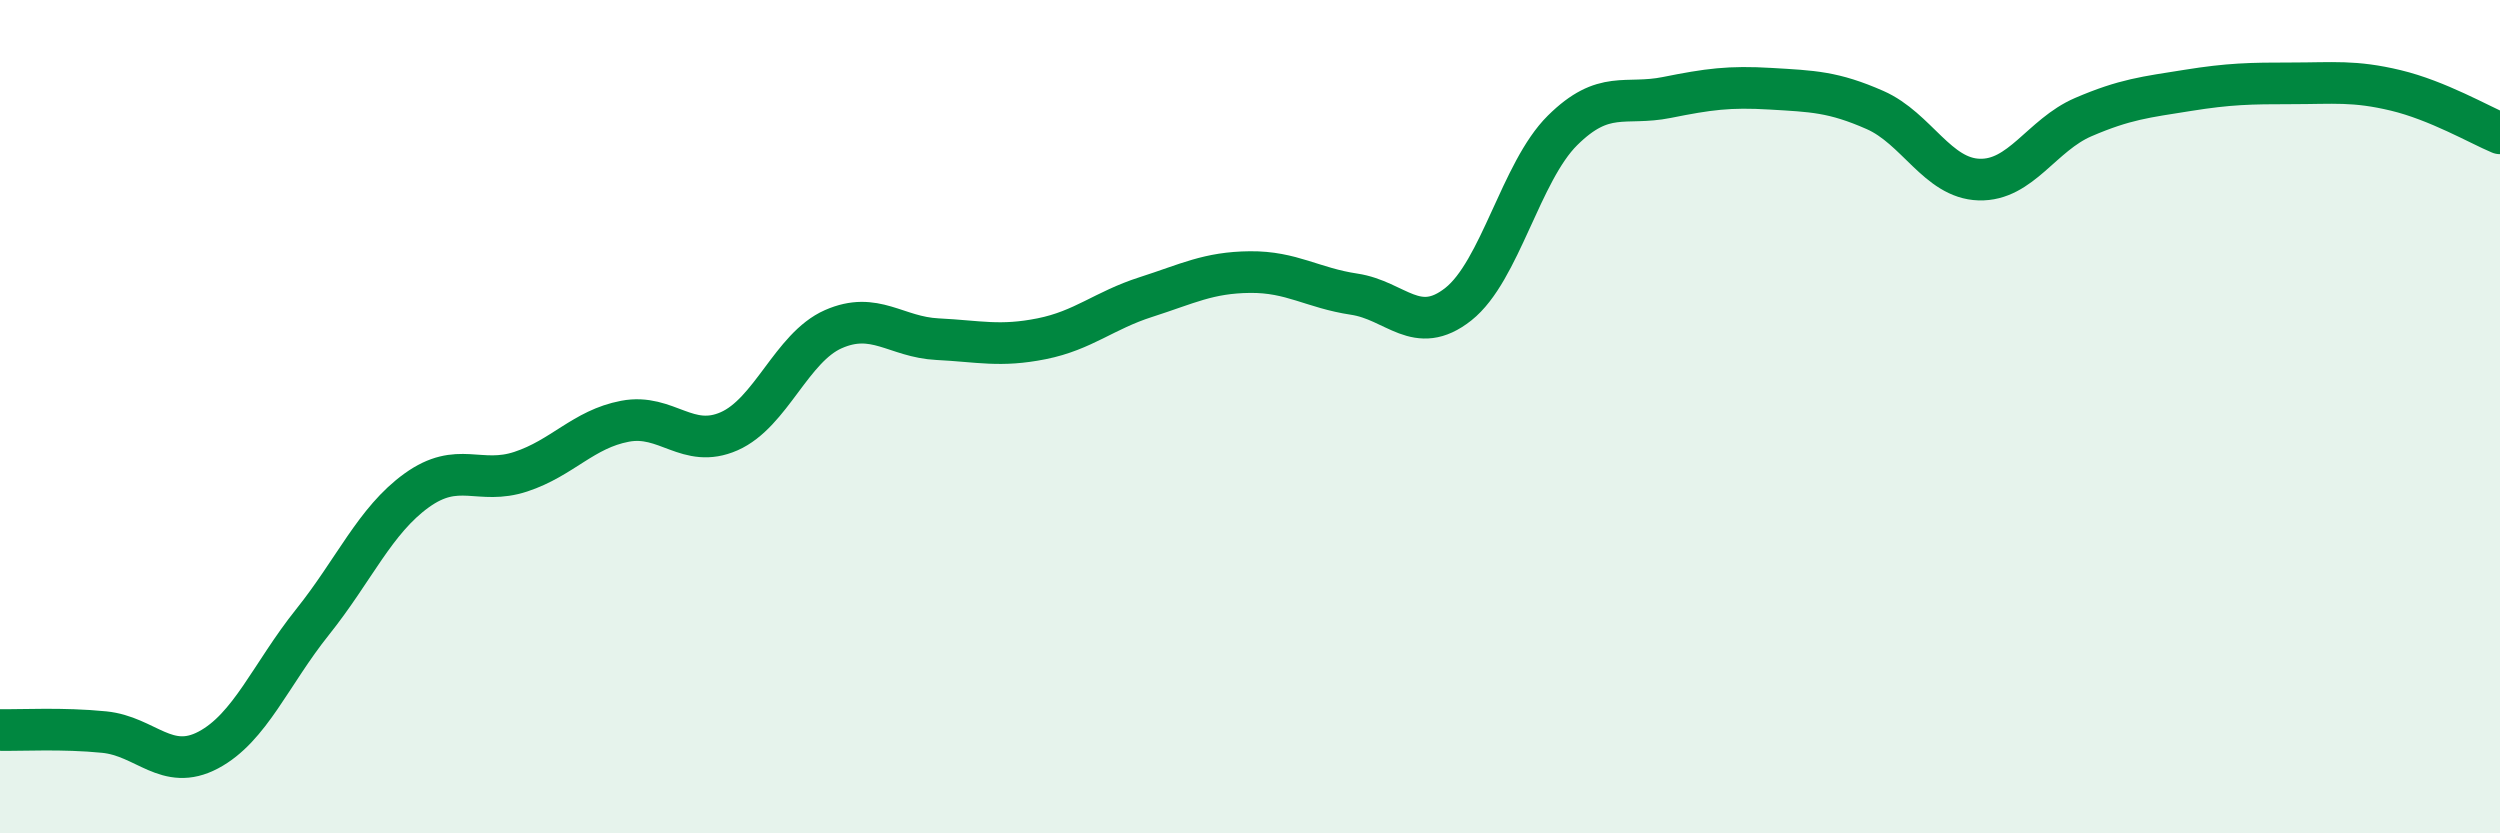
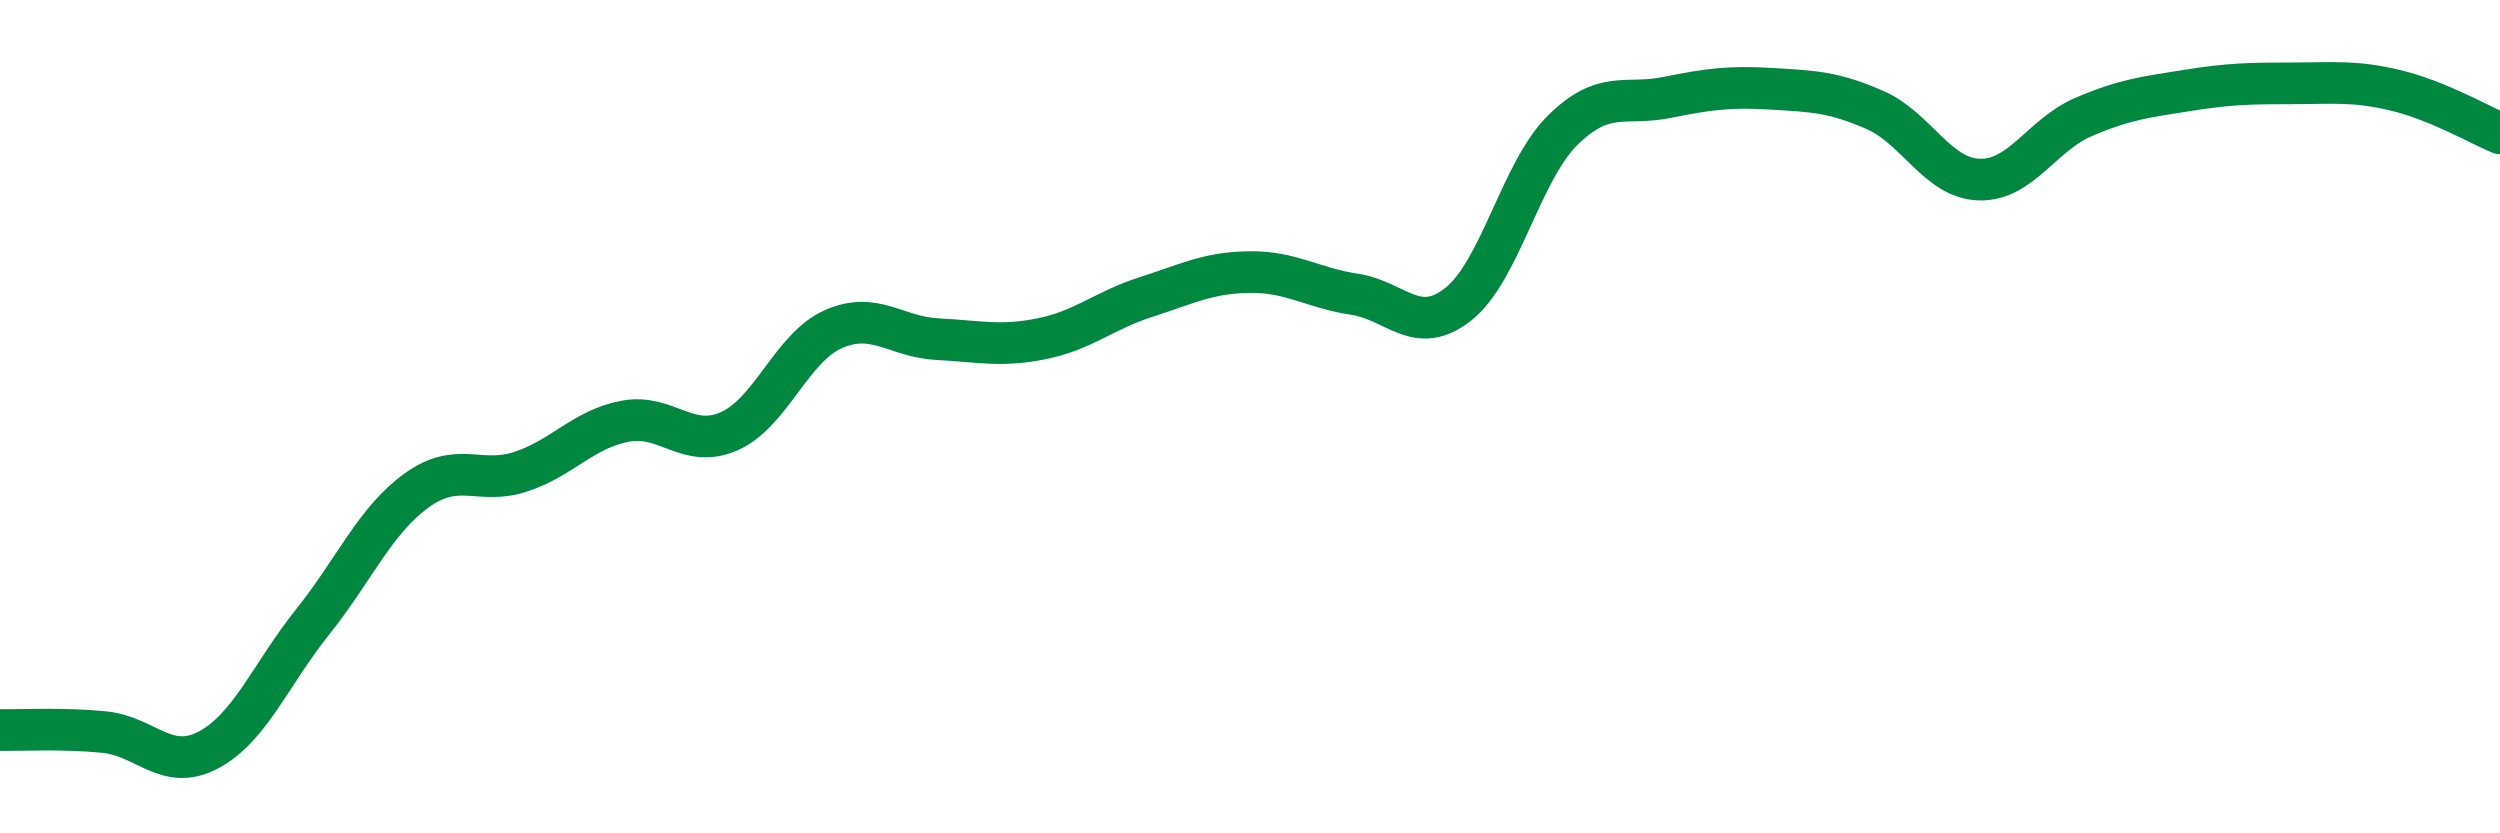
<svg xmlns="http://www.w3.org/2000/svg" width="60" height="20" viewBox="0 0 60 20">
-   <path d="M 0,17.52 C 0.5,17.53 1.5,17.47 2.5,17.57 C 3.5,17.67 4,18.53 5,18 C 6,17.47 6.5,16.18 7.5,14.93 C 8.5,13.68 9,12.49 10,11.77 C 11,11.05 11.5,11.65 12.5,11.32 C 13.5,10.99 14,10.3 15,10.11 C 16,9.92 16.5,10.79 17.5,10.35 C 18.5,9.91 19,8.34 20,7.9 C 21,7.46 21.5,8.09 22.5,8.14 C 23.5,8.19 24,8.33 25,8.13 C 26,7.93 26.5,7.45 27.5,7.13 C 28.5,6.81 29,6.54 30,6.53 C 31,6.52 31.5,6.91 32.5,7.06 C 33.5,7.21 34,8.09 35,7.3 C 36,6.51 36.5,4.12 37.5,3.13 C 38.5,2.14 39,2.54 40,2.34 C 41,2.14 41.5,2.07 42.5,2.13 C 43.5,2.19 44,2.2 45,2.64 C 46,3.08 46.5,4.28 47.5,4.31 C 48.5,4.34 49,3.24 50,2.81 C 51,2.38 51.5,2.33 52.5,2.17 C 53.5,2.01 54,2 55,2 C 56,2 56.5,1.93 57.5,2.17 C 58.5,2.41 59.5,2.99 60,3.2L60 20L0 20Z" fill="#008740" opacity="0.1" stroke-linecap="round" stroke-linejoin="round" />
  <path d="M 0,17.52 C 0.5,17.53 1.5,17.47 2.5,17.57 C 3.5,17.67 4,18.53 5,18 C 6,17.47 6.5,16.18 7.5,14.93 C 8.5,13.68 9,12.49 10,11.77 C 11,11.05 11.5,11.65 12.5,11.32 C 13.5,10.99 14,10.3 15,10.11 C 16,9.92 16.5,10.79 17.5,10.35 C 18.5,9.91 19,8.34 20,7.9 C 21,7.46 21.5,8.09 22.5,8.14 C 23.5,8.19 24,8.33 25,8.13 C 26,7.93 26.5,7.45 27.5,7.13 C 28.5,6.81 29,6.54 30,6.53 C 31,6.52 31.5,6.91 32.5,7.06 C 33.5,7.21 34,8.09 35,7.3 C 36,6.51 36.5,4.12 37.5,3.13 C 38.5,2.14 39,2.54 40,2.34 C 41,2.14 41.5,2.07 42.5,2.13 C 43.5,2.19 44,2.2 45,2.64 C 46,3.08 46.5,4.28 47.5,4.31 C 48.5,4.34 49,3.24 50,2.81 C 51,2.38 51.5,2.33 52.5,2.17 C 53.5,2.01 54,2 55,2 C 56,2 56.5,1.93 57.5,2.17 C 58.5,2.41 59.5,2.99 60,3.2" stroke="#008740" stroke-width="1" fill="none" stroke-linecap="round" stroke-linejoin="round" />
</svg>